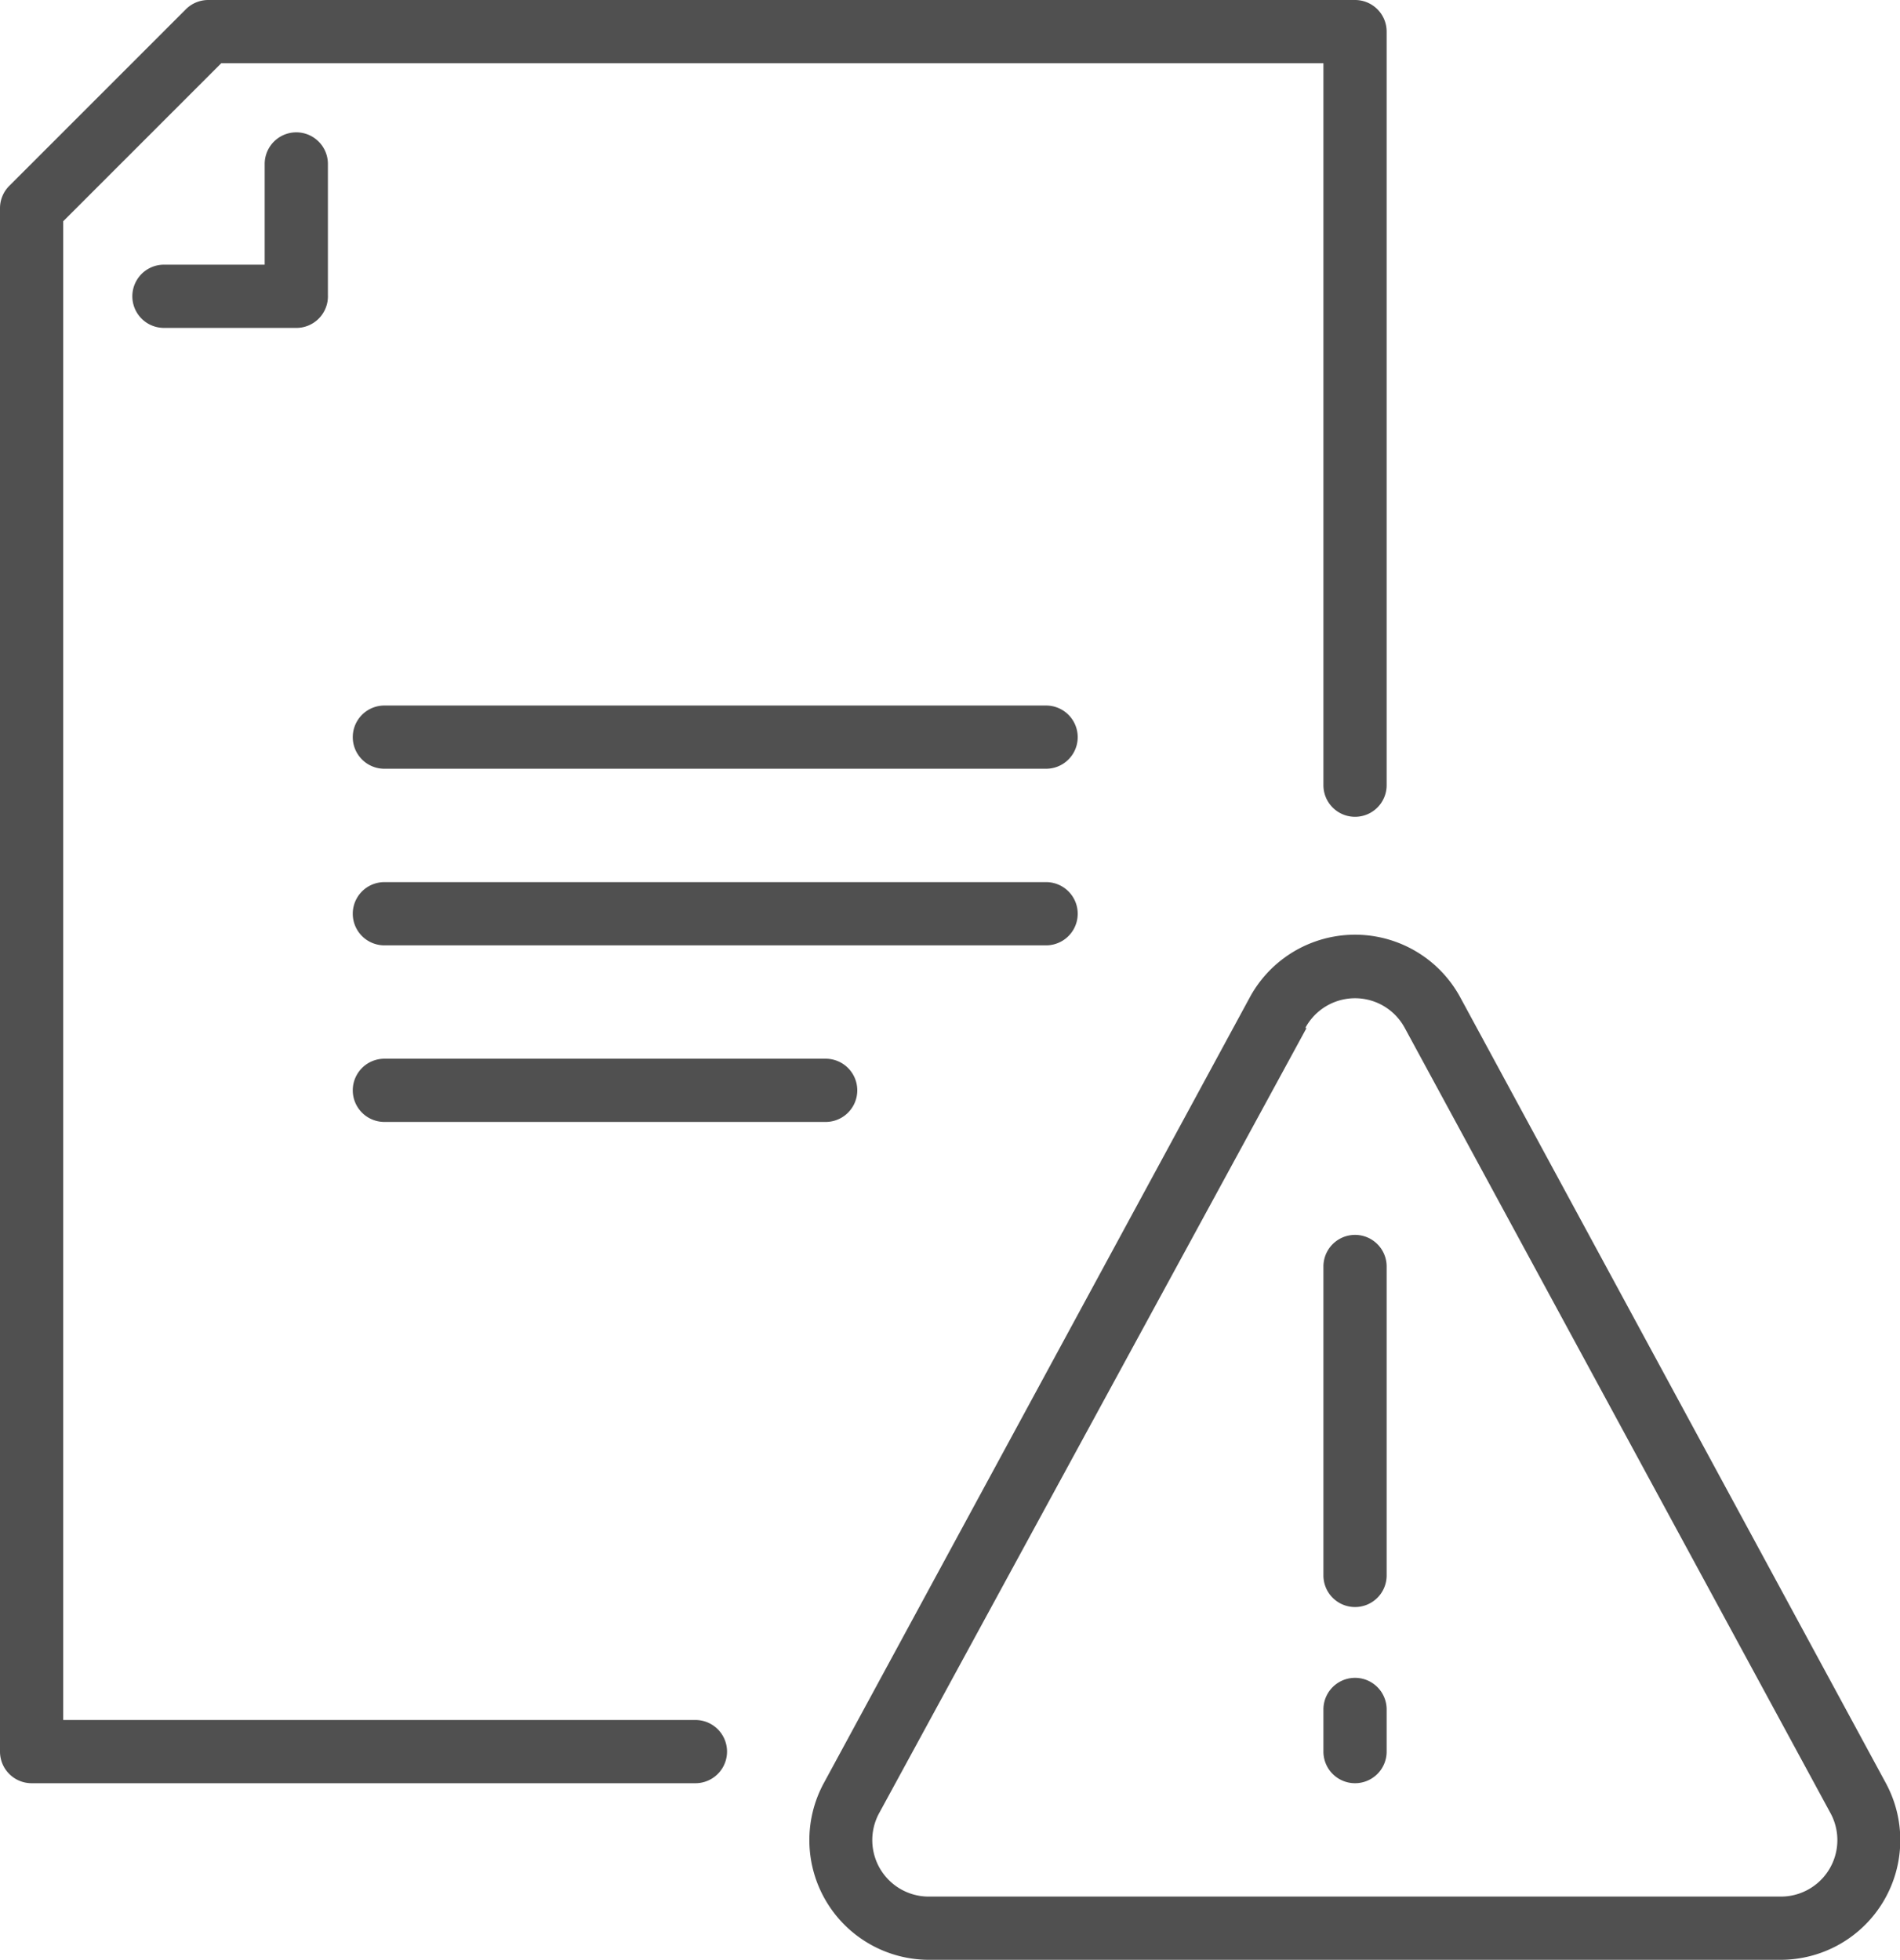
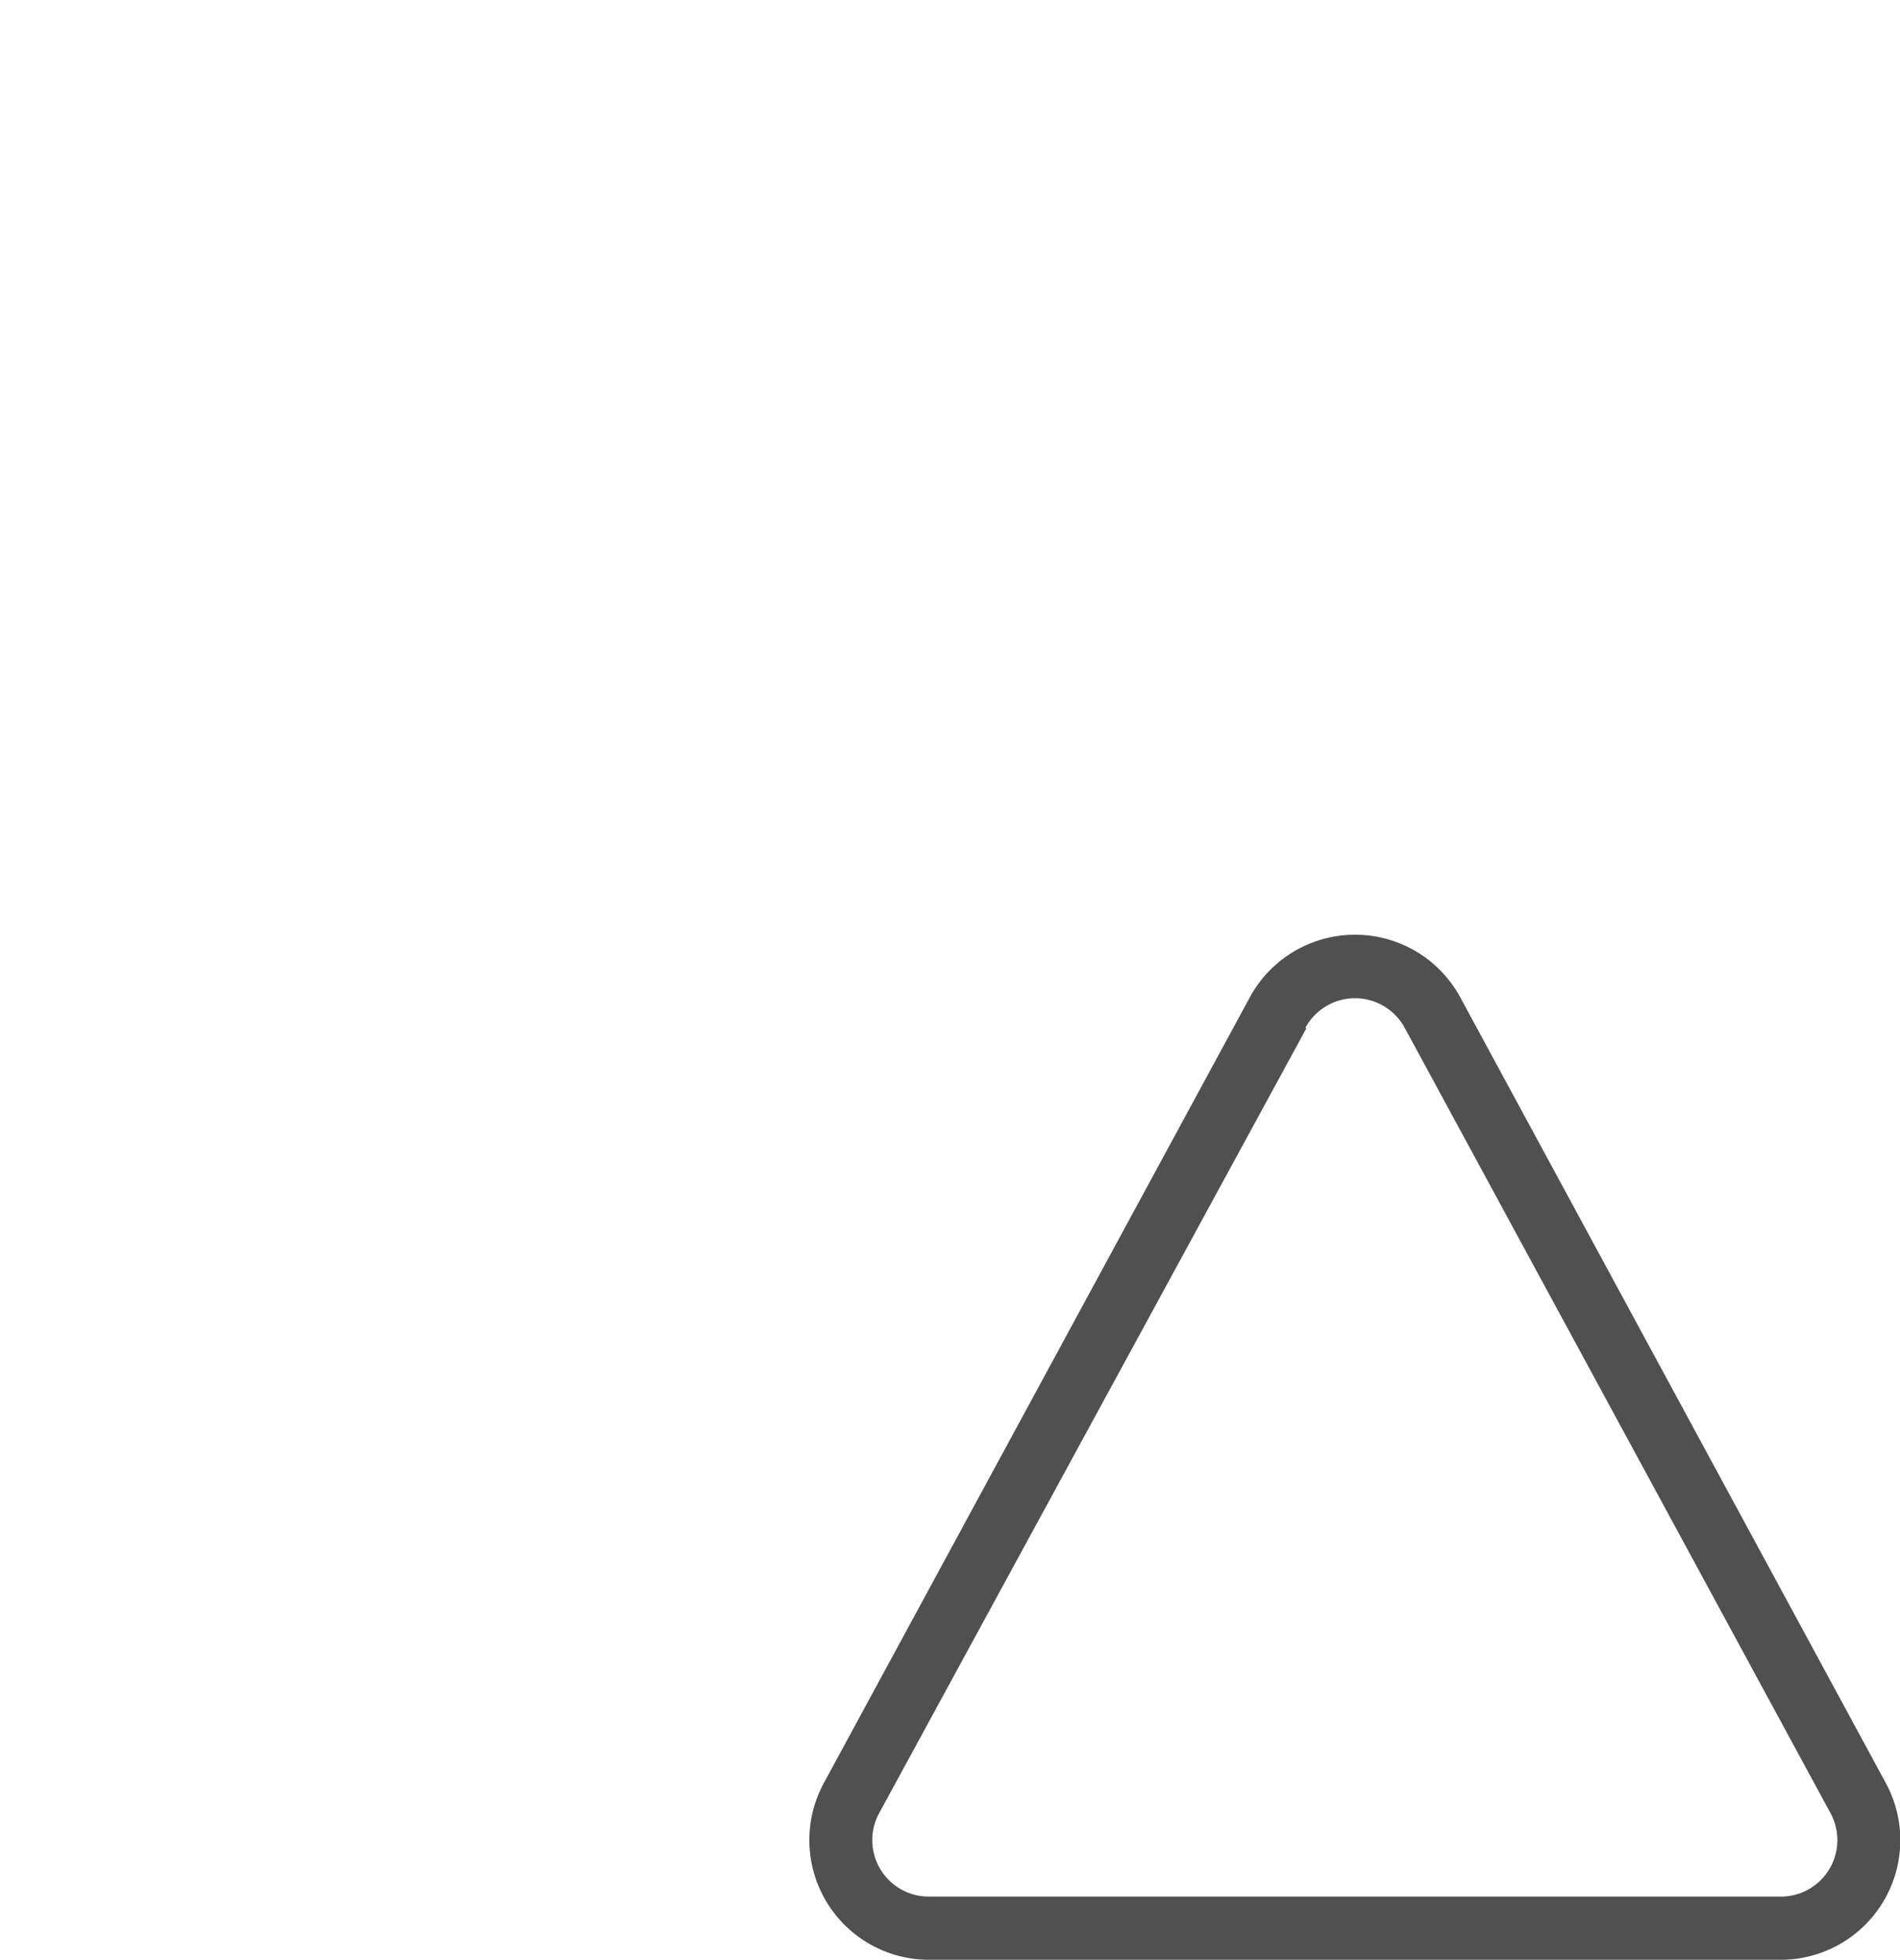
<svg xmlns="http://www.w3.org/2000/svg" viewBox="0 0 45.08 46.5">
  <defs>
    <style>.cls-1{fill:#505050}</style>
  </defs>
  <g id="Layer_2" data-name="Layer 2">
    <g id="icons">
      <path class="cls-1" d="M42.24 46.5H22.05a2.84 2.84 0 0 1-2.5-4.2l10.1-18.63a2.84 2.84 0 0 1 5 0L44.74 42.3a2.84 2.84 0 0 1-2.5 4.2ZM31 24.39 20.87 43a1.34 1.34 0 0 0 1.18 2h20.19a1.34 1.34 0 0 0 1.18-2L33.33 24.39a1.34 1.34 0 0 0-2.36 0Z" />
-       <path class="cls-1" d="M32.15 38.13a.75.75 0 0 1-.75-.75v-7.33a.75.75 0 1 1 1.5 0v7.33a.75.75 0 0 1-.75.75ZM32.15 42.31a.75.75 0 0 1-.75-.75v-1a.75.75 0 1 1 1.5 0v1a.75.75 0 0 1-.75.75ZM16.53 42.31H.75a.75.75 0 0 1-.75-.75V4.94a.75.75 0 0 1 .22-.53L4.41.22A.75.75 0 0 1 4.94 0h27.21a.75.75 0 0 1 .75.75v17.88a.75.75 0 1 1-1.5 0V1.5H5.25L1.5 5.25v35.56h15a.75.75 0 1 1 0 1.5Z" />
-       <path class="cls-1" d="M7 7.78H3.89a.75.75 0 0 1 0-1.5h2.39V3.89a.75.75 0 0 1 1.5 0V7a.75.75 0 0 1-.78.78ZM24.82 18.24H9.12a.75.75 0 1 1 0-1.5h15.7a.75.75 0 0 1 0 1.5ZM24.82 22.43H9.12a.75.75 0 0 1 0-1.5h15.7a.75.75 0 1 1 0 1.5ZM19.59 26.62H9.12a.75.75 0 1 1 0-1.5h10.47a.75.75 0 0 1 0 1.5Z" />
    </g>
  </g>
</svg>